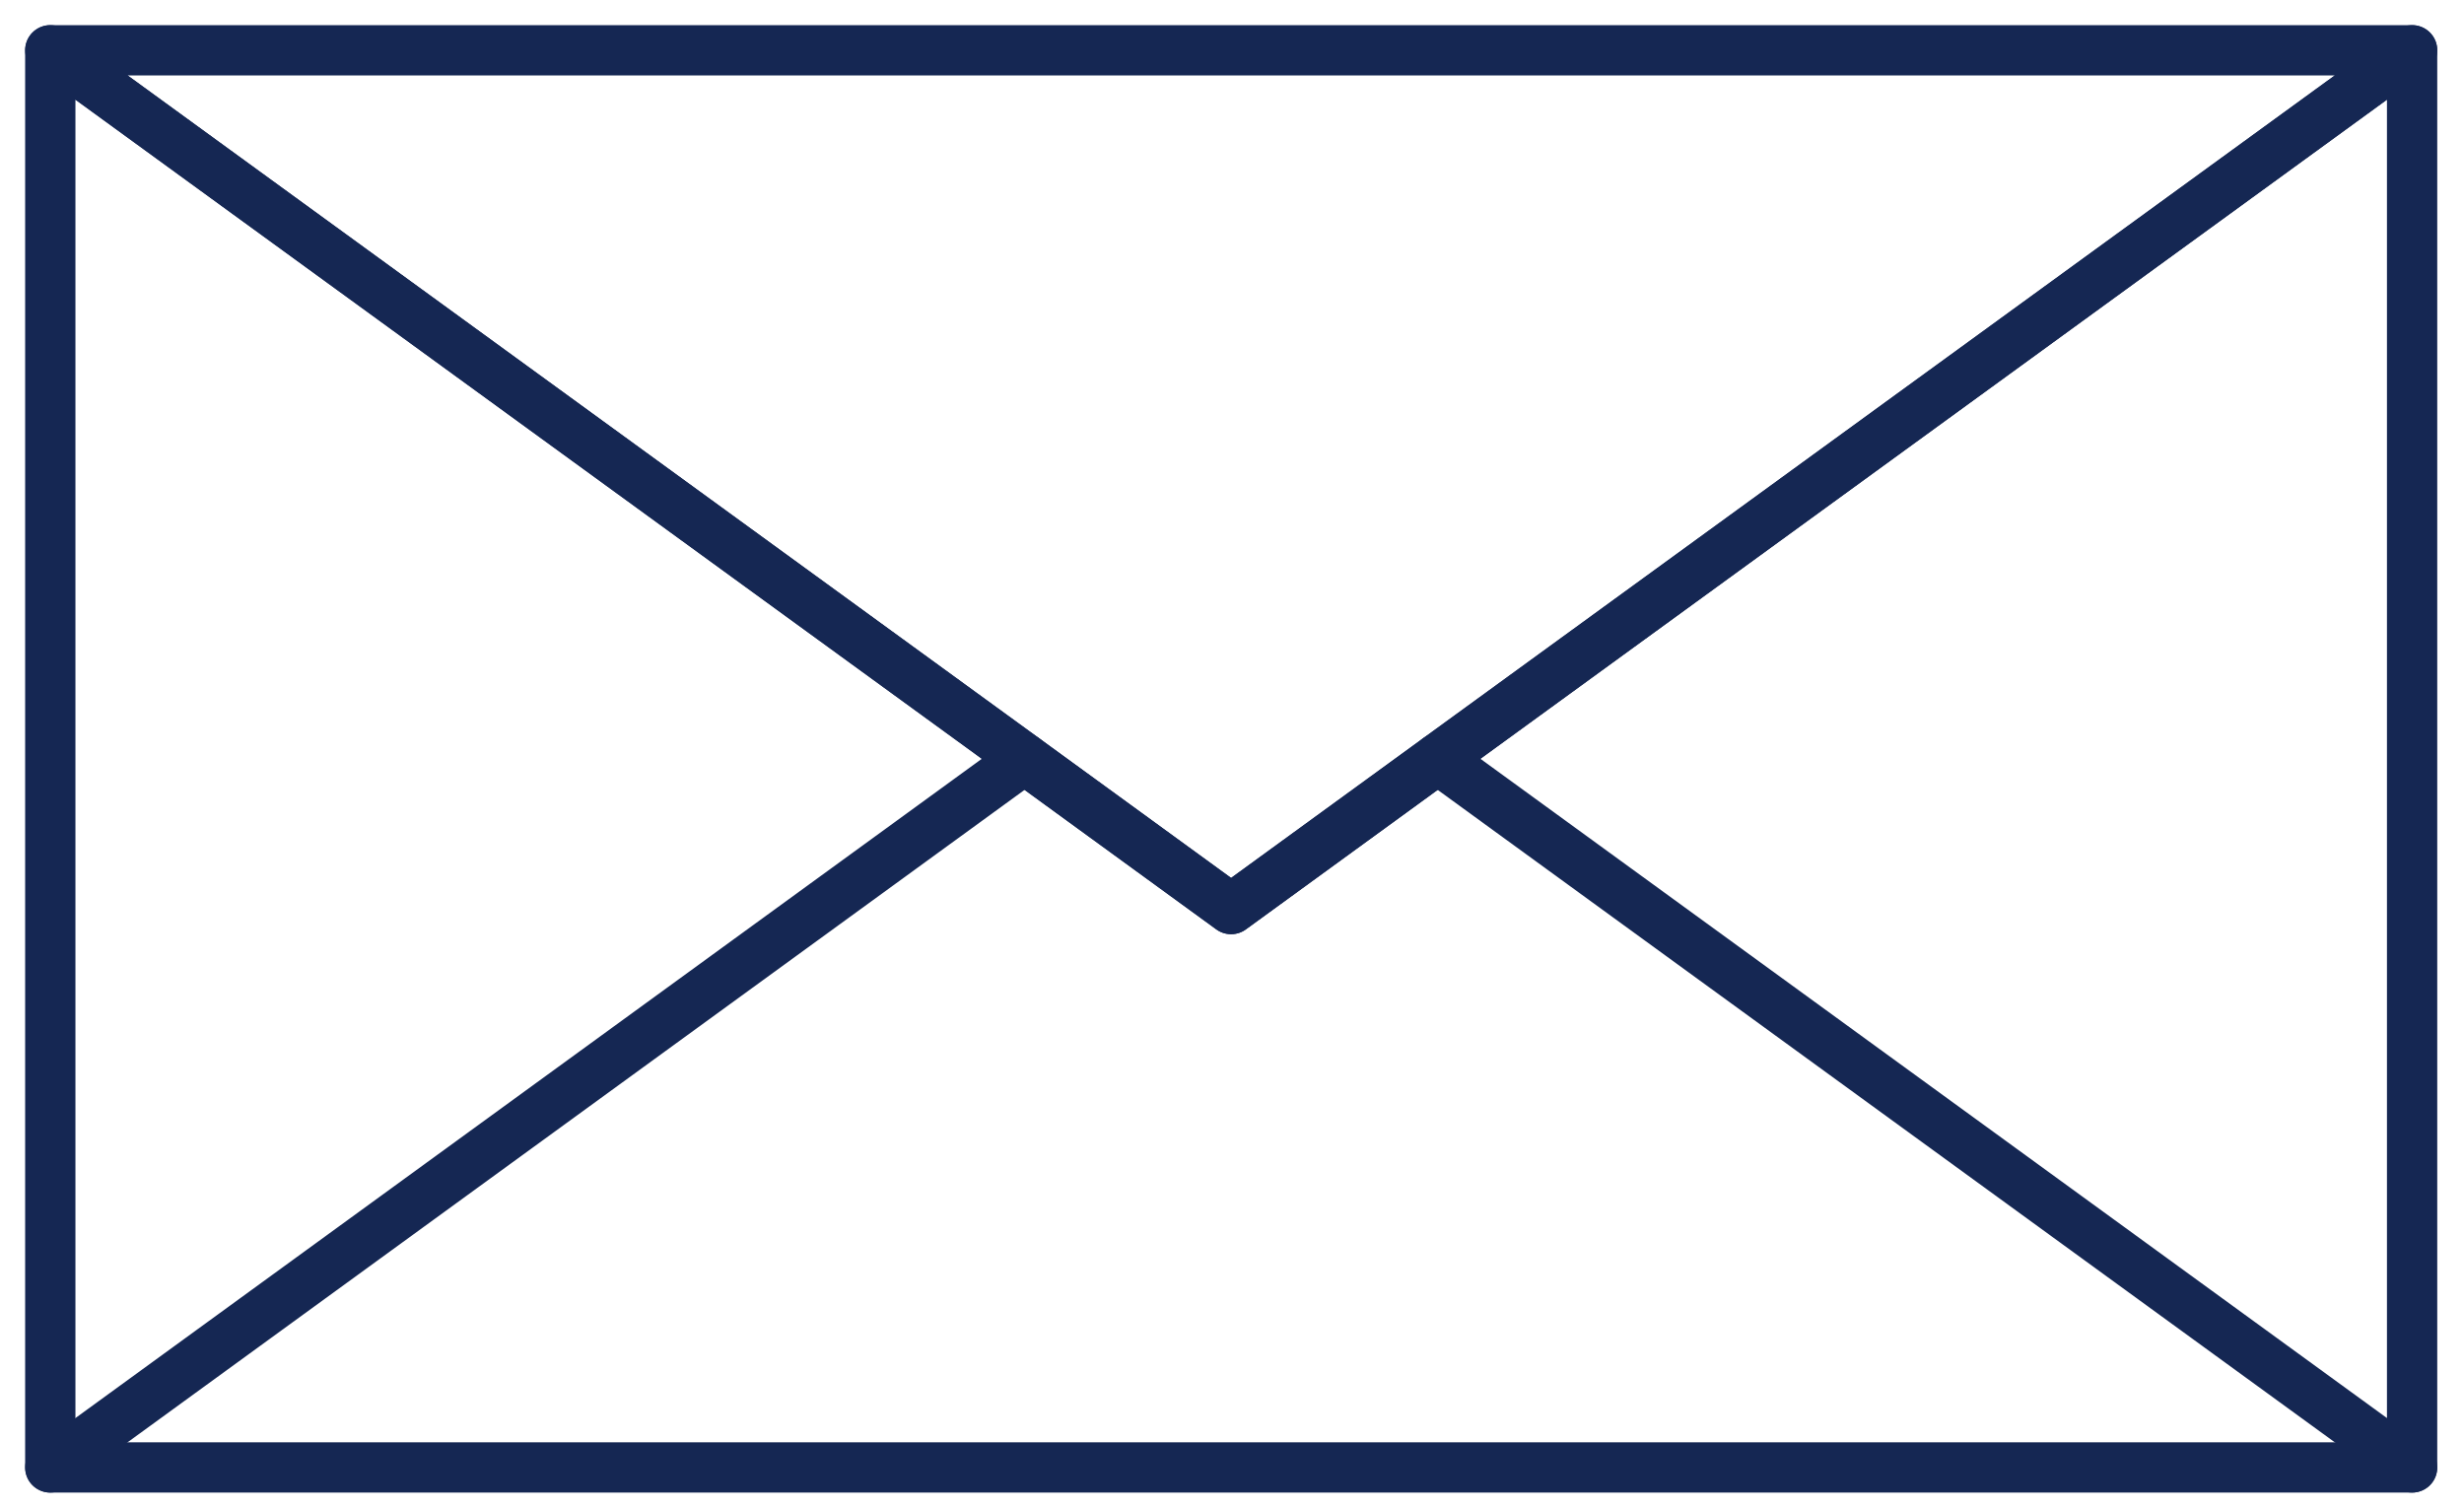
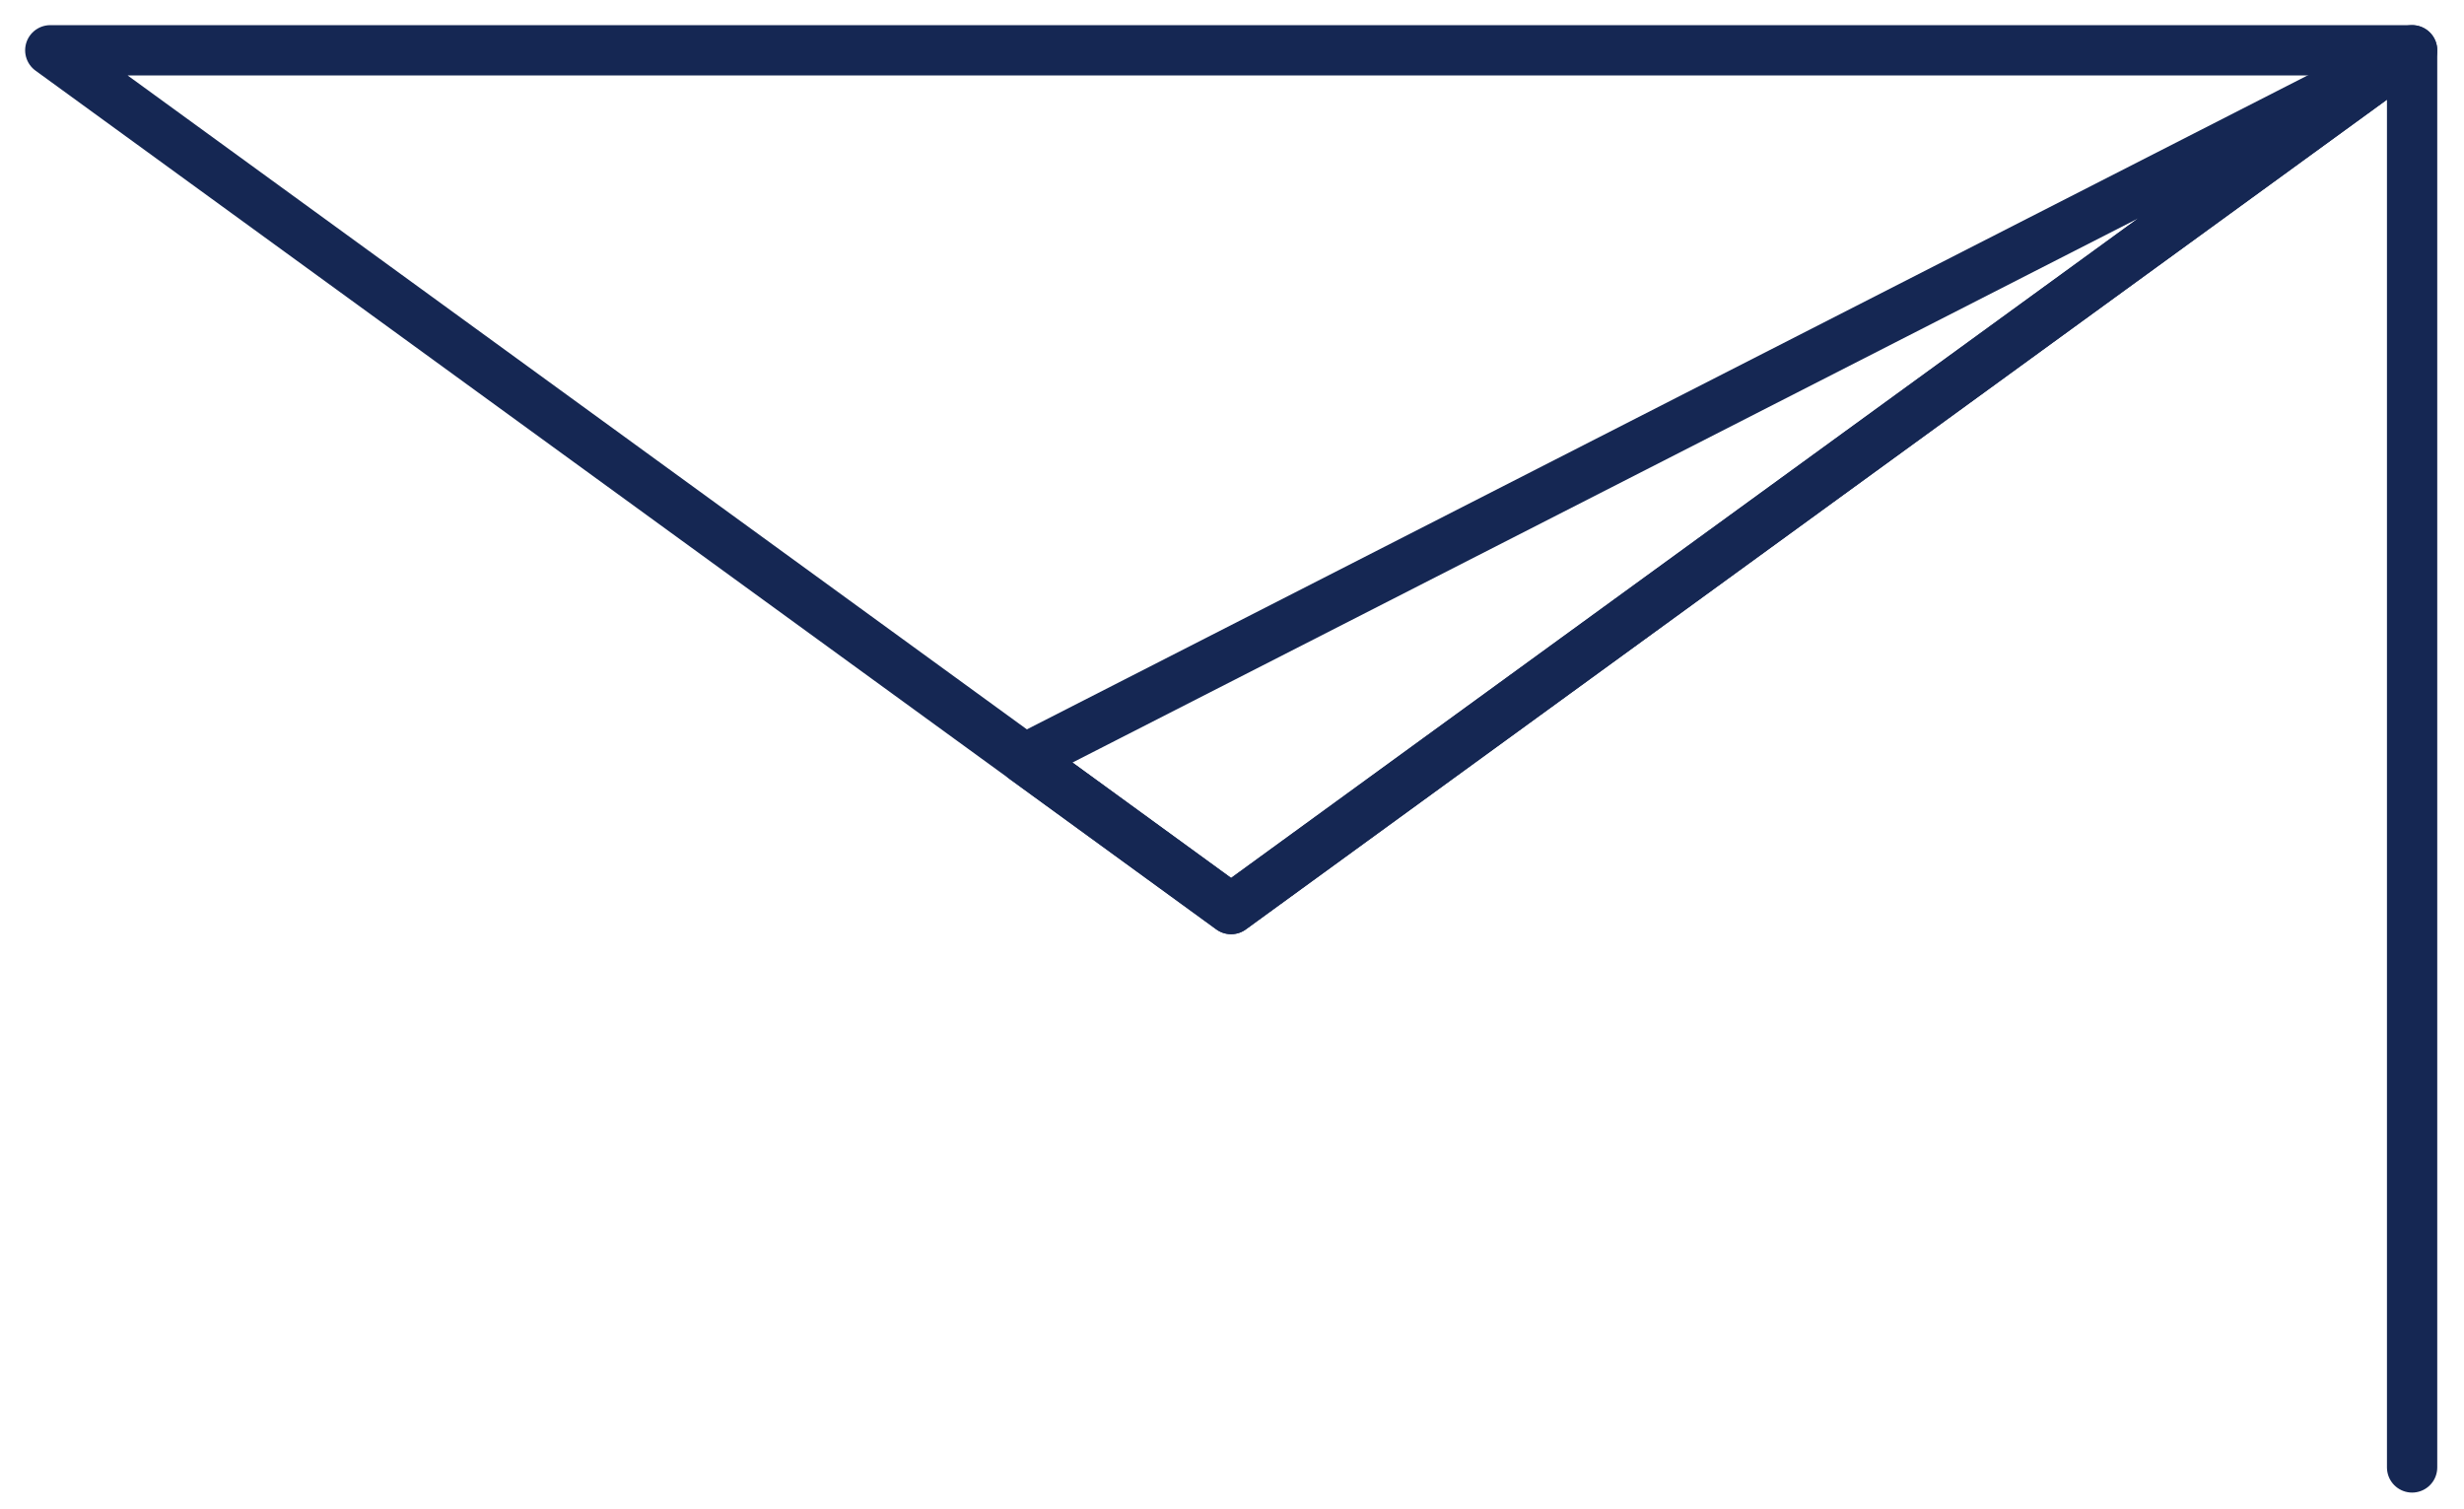
<svg xmlns="http://www.w3.org/2000/svg" fill="none" viewBox="0 0 49 30" height="30" width="49">
-   <path stroke-linejoin="round" stroke-linecap="round" stroke="#152753" d="M47.968 1V29.181H1V1L20.375 15.089L24.482 18.077L28.59 15.089L47.968 1Z" />
+   <path stroke-linejoin="round" stroke-linecap="round" stroke="#152753" d="M47.968 1V29.181V1L20.375 15.089L24.482 18.077L28.59 15.089L47.968 1Z" />
  <path stroke-linejoin="round" stroke-linecap="round" stroke="#152753" d="M47.968 1L28.59 15.089L24.482 18.077L20.375 15.089L1 1H47.968Z" />
-   <path stroke-linejoin="round" stroke-linecap="round" stroke="#152753" d="M47.968 29.181L28.59 15.089" />
-   <path stroke-linejoin="round" stroke-linecap="round" stroke="#152753" d="M20.375 15.089L1 29.181" />
</svg>